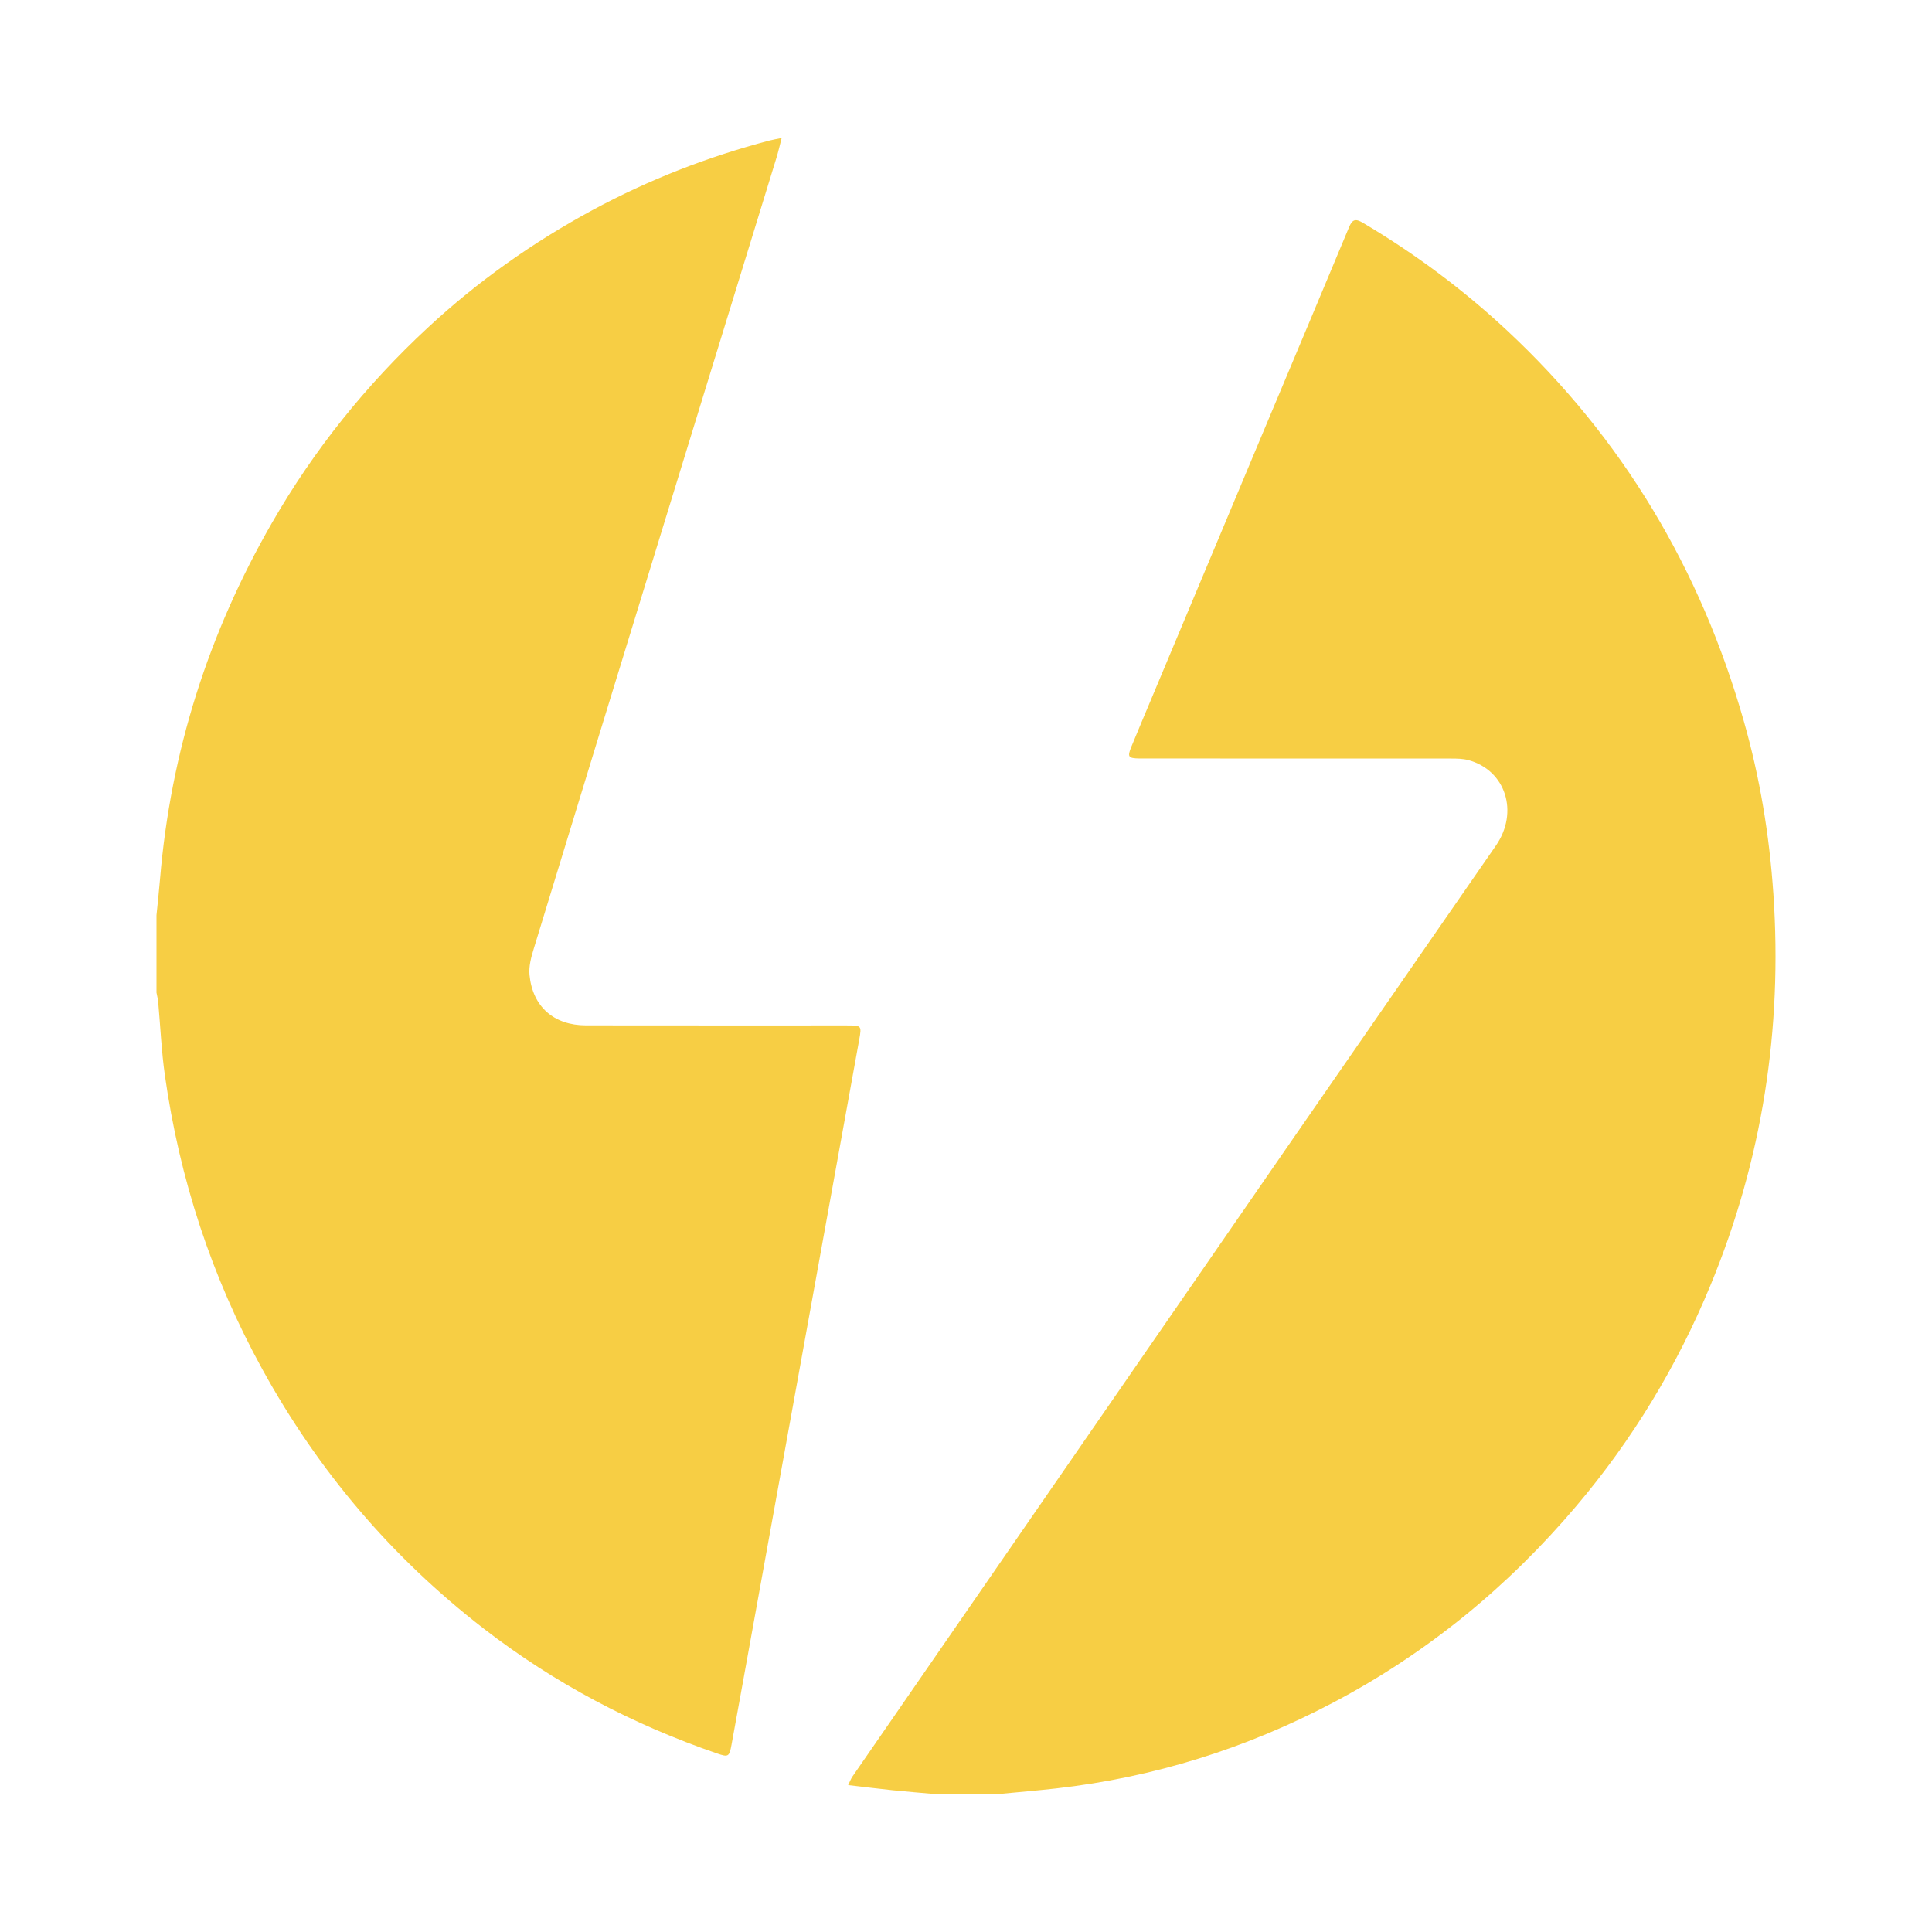
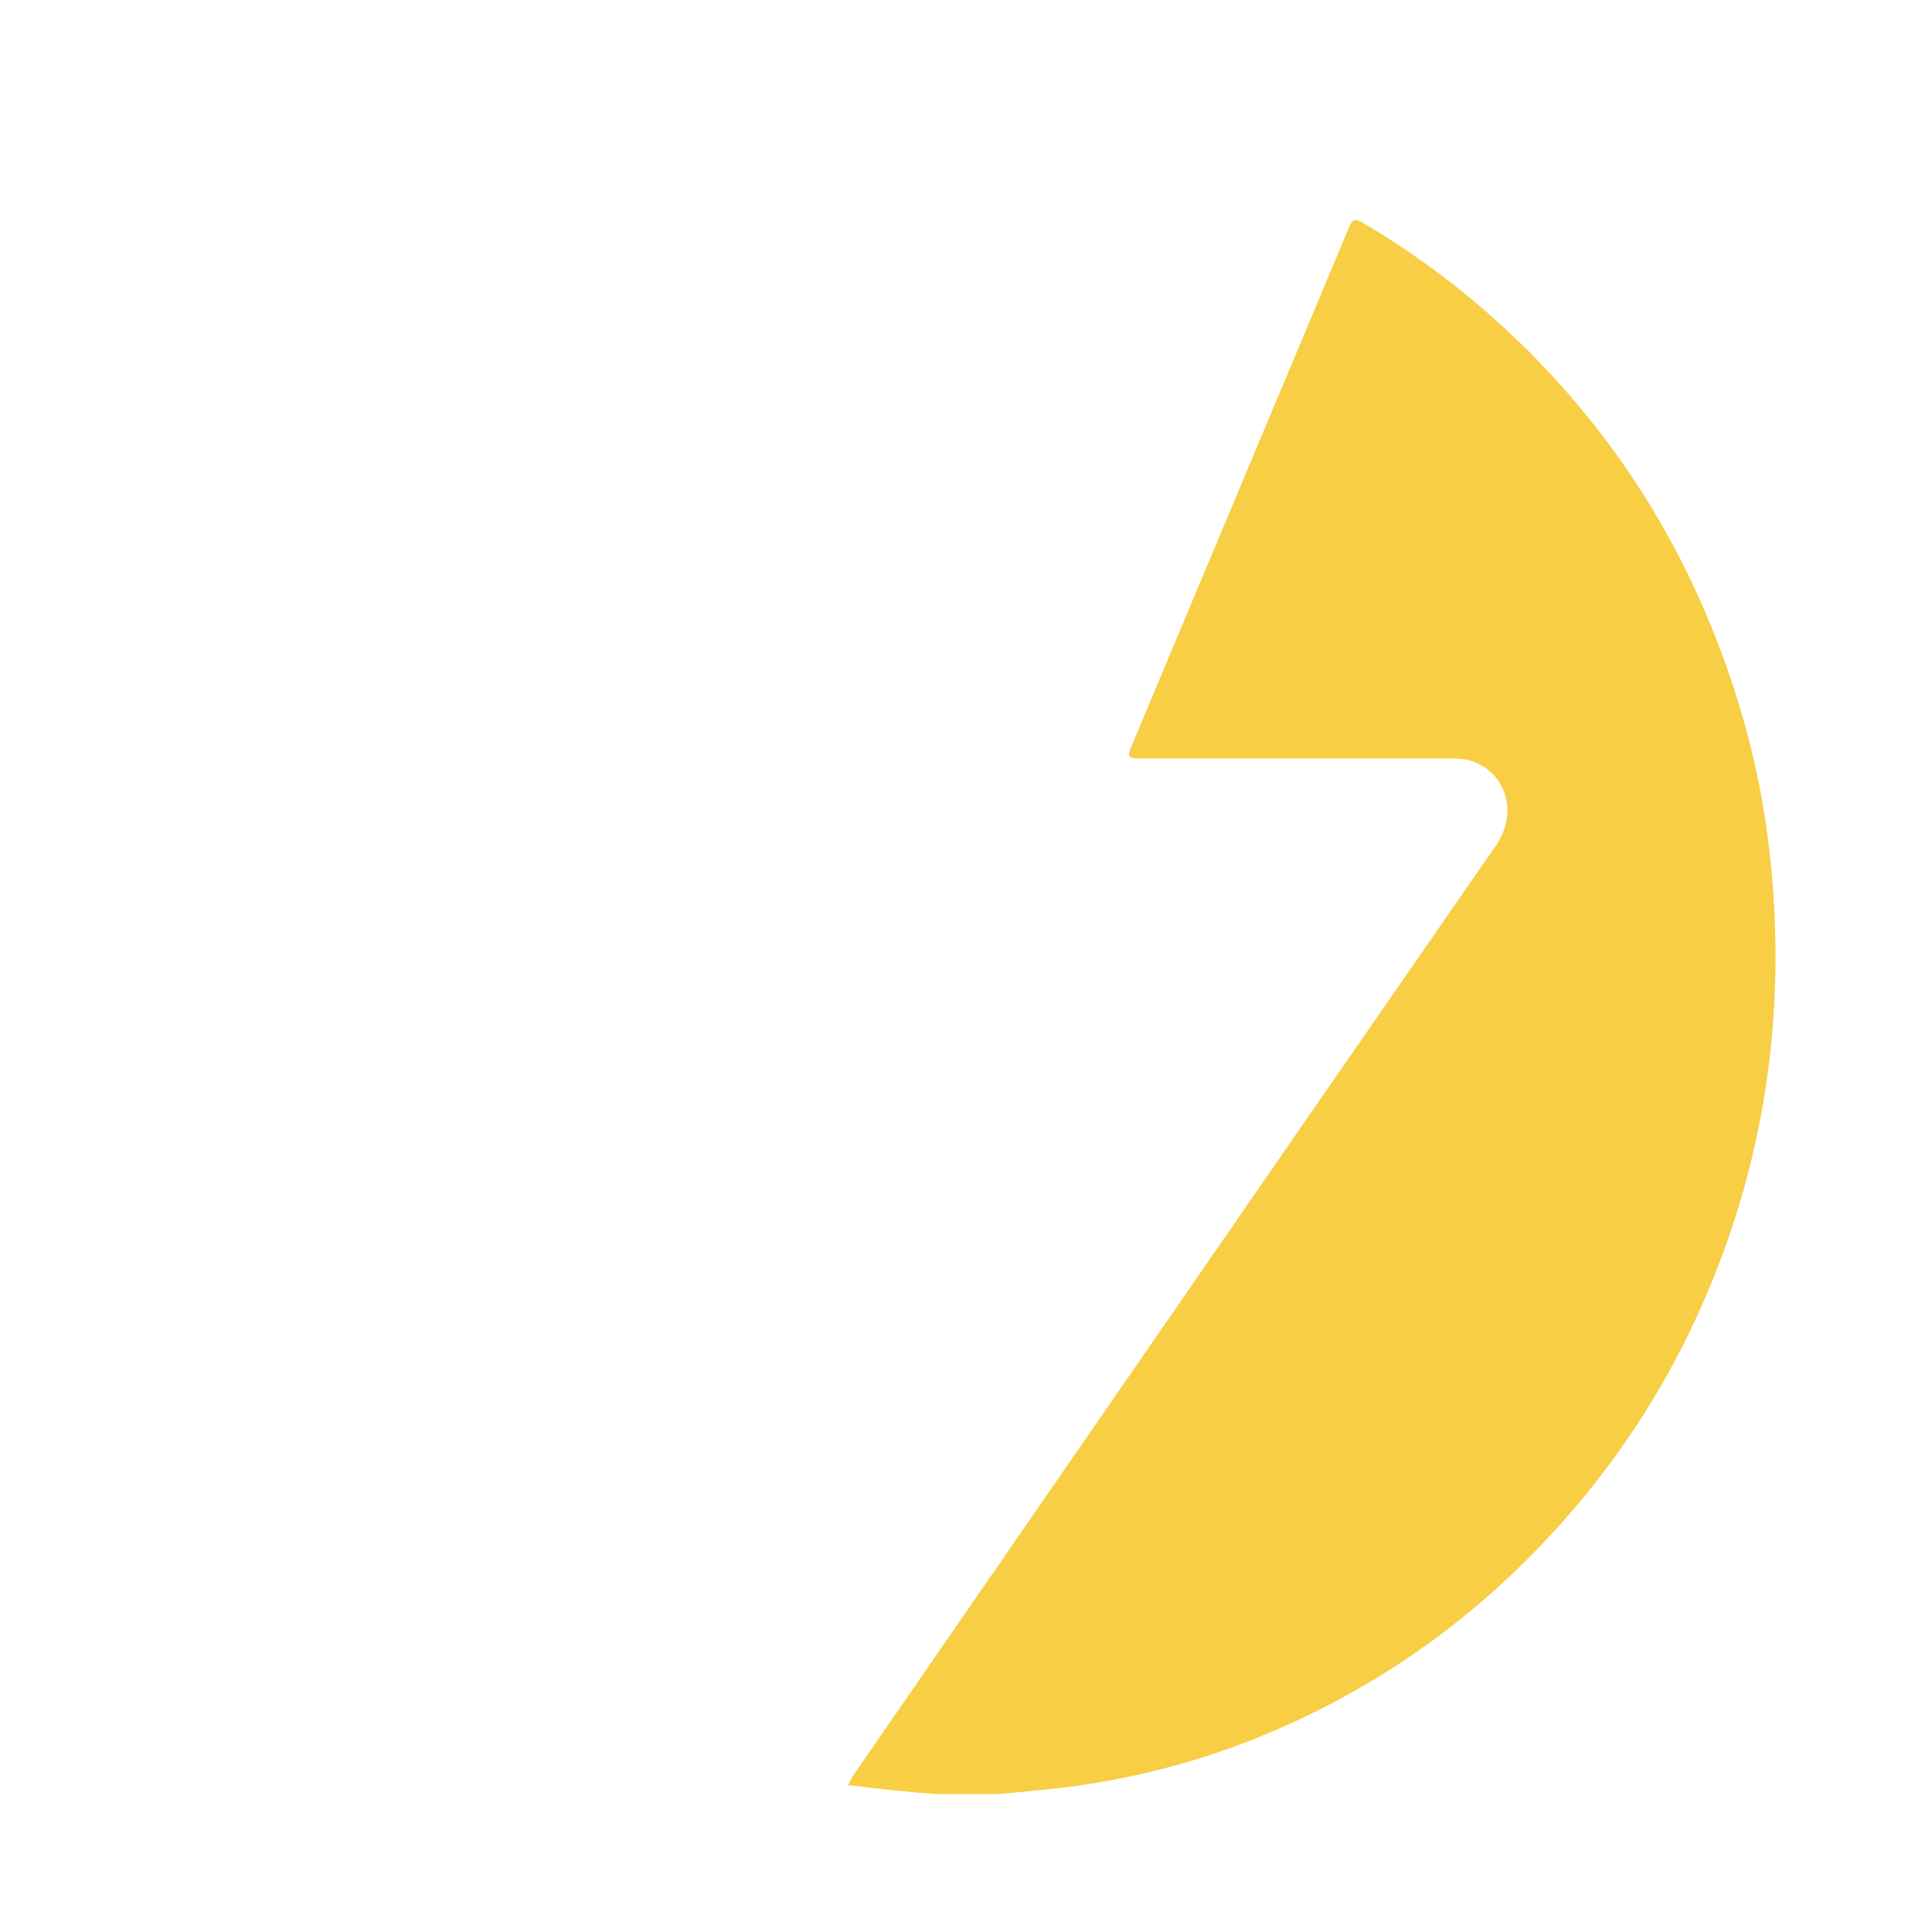
<svg xmlns="http://www.w3.org/2000/svg" width="120" height="120" viewBox="0 0 120 120" fill="none">
  <path d="M110.146 55.502C109.899 51.872 109.311 48.305 108.317 44.809C105.633 35.365 100.79 27.228 93.591 20.514C90.853 17.962 87.873 15.749 84.658 13.841C84.174 13.553 83.989 13.636 83.783 14.132C82.146 18.071 80.486 22.001 78.836 25.935C76.396 31.752 73.957 37.571 71.519 43.389C71.101 44.387 70.679 45.383 70.269 46.384C70.011 47.016 70.076 47.099 70.776 47.111C70.957 47.114 71.137 47.111 71.317 47.111C77.588 47.111 83.859 47.11 90.13 47.115C90.487 47.115 90.859 47.12 91.2 47.211C93.523 47.836 94.354 50.443 92.913 52.523C88.659 58.664 84.404 64.805 80.155 70.951C75.132 78.217 70.115 85.487 65.095 92.754C61.042 98.621 56.989 104.488 52.939 110.356C52.856 110.477 52.805 110.621 52.679 110.876C53.667 110.991 54.551 111.103 55.438 111.195C56.309 111.285 57.184 111.353 58.057 111.431H62.025C63.216 111.316 64.41 111.218 65.598 111.084C71.678 110.396 77.411 108.599 82.824 105.741C88.657 102.661 93.656 98.564 97.909 93.54C101.406 89.411 104.176 84.831 106.239 79.834C109.46 72.037 110.718 63.918 110.147 55.502H110.146Z" fill="#F7CE44" />
-   <path d="M52.623 63.691C47.213 63.691 41.803 63.695 36.393 63.687C34.401 63.685 33.077 62.526 32.888 60.55C32.836 60.016 32.996 59.437 33.158 58.908C35.753 50.402 38.362 41.899 40.973 33.398C43.39 25.528 45.813 17.66 48.23 9.79C48.343 9.421 48.428 9.043 48.55 8.57C48.218 8.639 48.005 8.673 47.798 8.727C43.965 9.735 40.299 11.16 36.807 13.046C33.085 15.057 29.661 17.484 26.566 20.357C22.741 23.908 19.502 27.938 16.894 32.471C12.944 39.334 10.602 46.694 9.941 54.586C9.879 55.34 9.794 56.093 9.72 56.845V61.655C9.756 61.85 9.808 62.043 9.826 62.239C9.963 63.753 10.027 65.276 10.24 66.779C11.152 73.23 13.147 79.326 16.292 85.044C19.767 91.361 24.332 96.739 30.035 101.149C34.434 104.549 39.286 107.107 44.541 108.911C45.239 109.151 45.298 109.118 45.436 108.371C45.684 107.033 45.924 105.692 46.167 104.352C47.69 95.937 49.212 87.523 50.736 79.109C51.614 74.261 52.496 69.414 53.369 64.566C53.525 63.698 53.507 63.692 52.625 63.692L52.623 63.691Z" fill="#F7CE44" />
</svg>